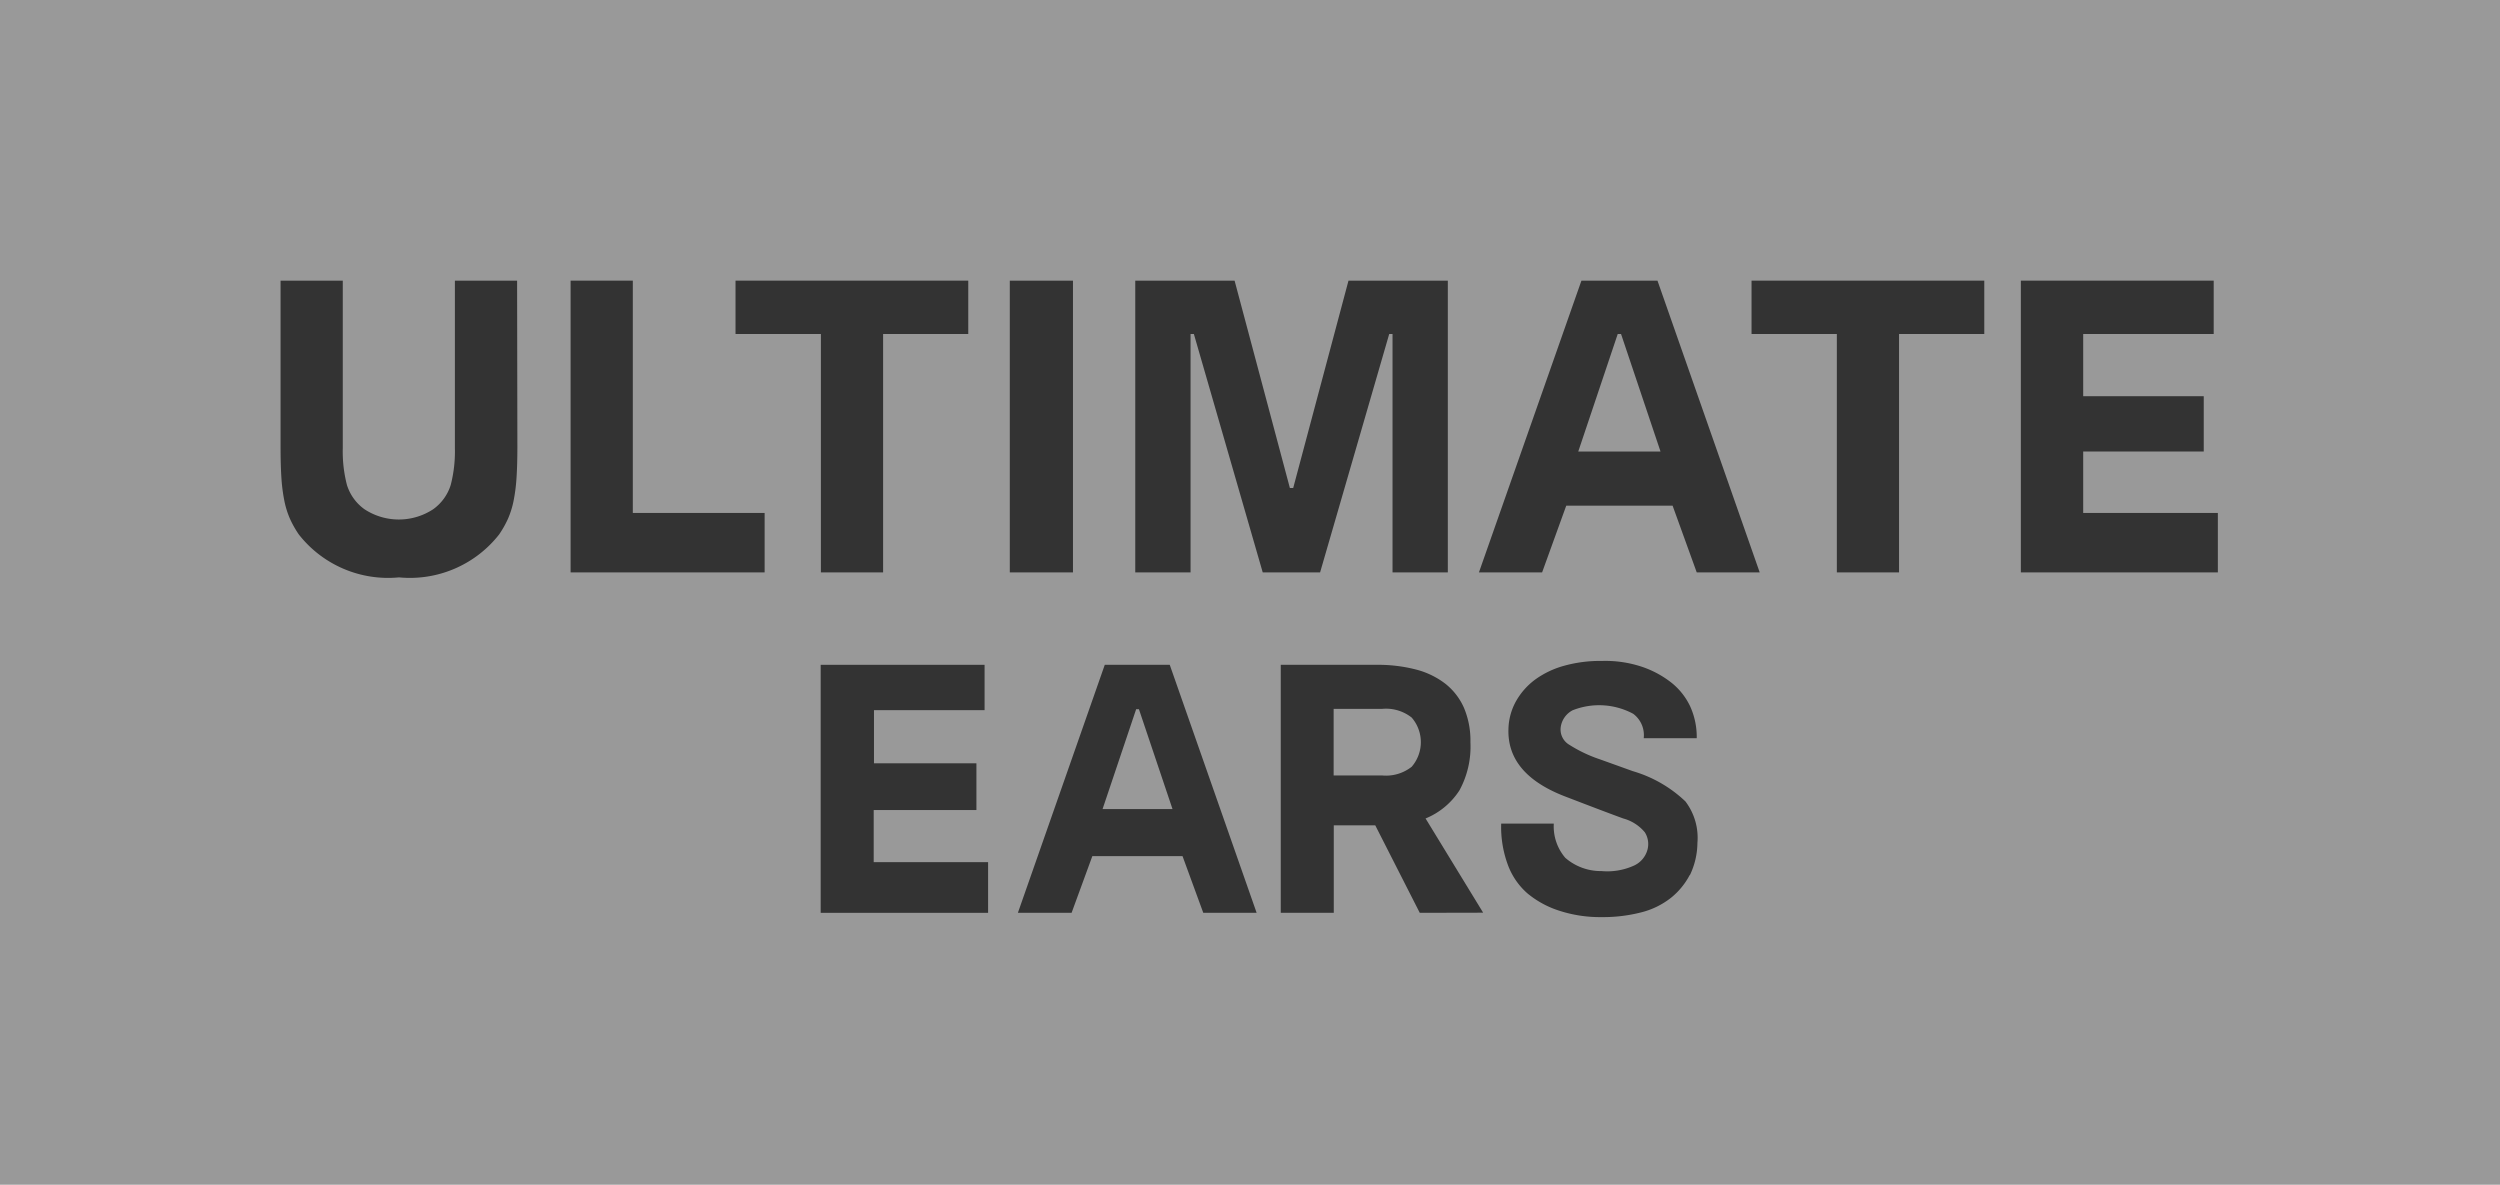
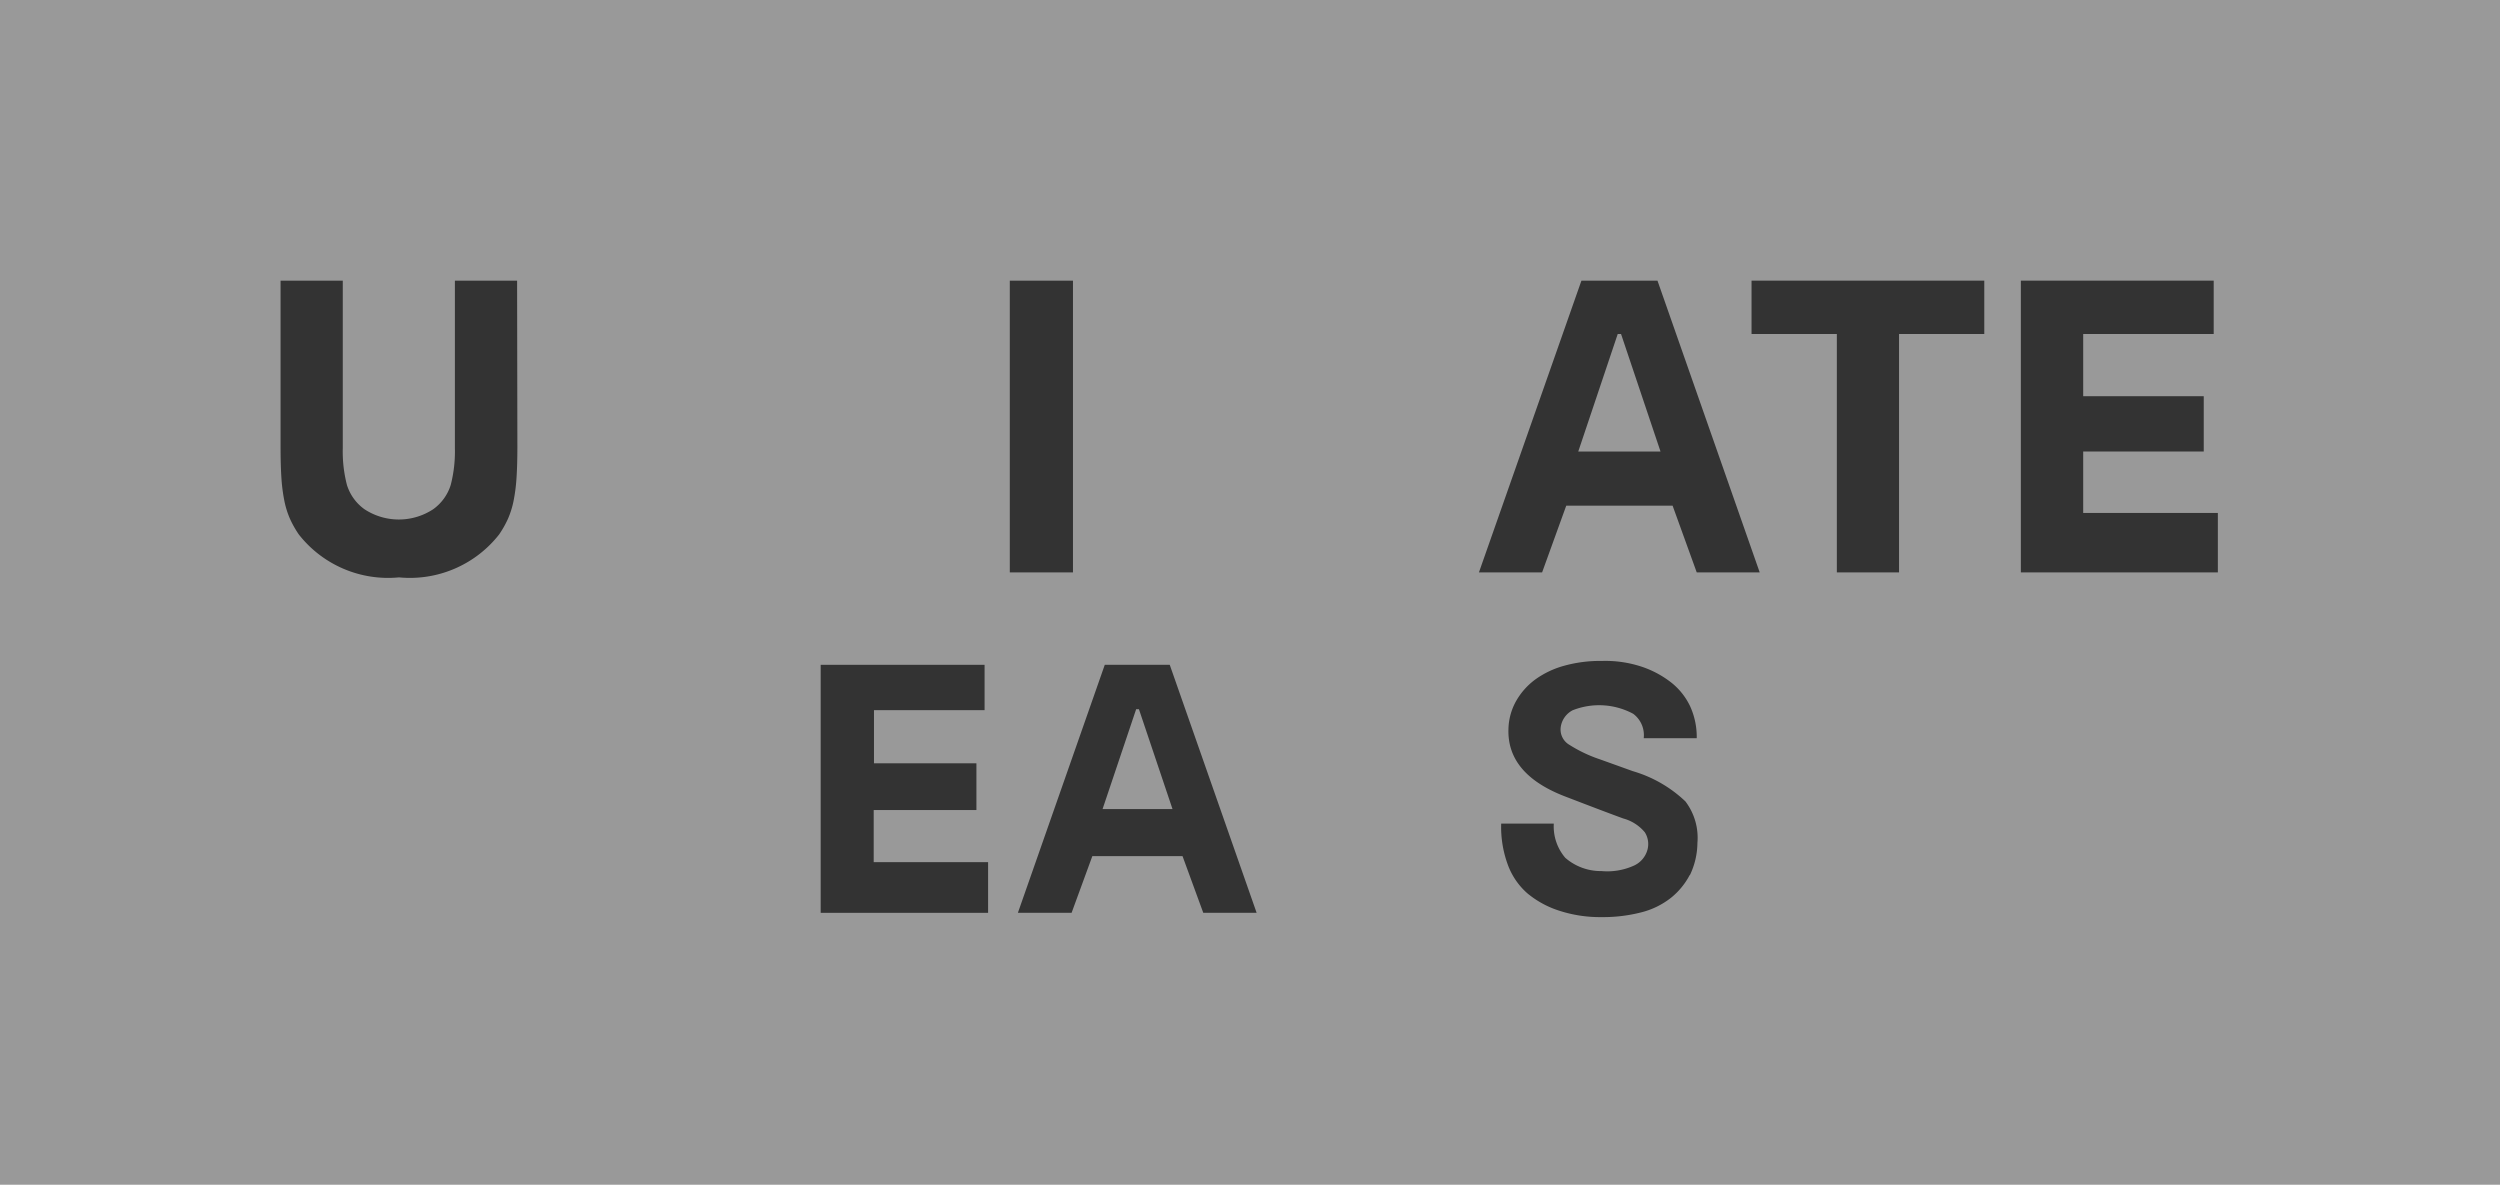
<svg xmlns="http://www.w3.org/2000/svg" width="36.168" height="17.14" viewBox="0 0 36.168 17.14">
  <g transform="translate(0)">
    <path d="M0,17.213H36.168V.073H0Z" transform="translate(0 -0.073)" fill="#999" />
    <path d="M106.172,18.36h-2.85V14.139h2.79v.772h-1.888v.9h1.744v.8h-1.744V17.5h1.948Z" transform="translate(-74.086 -10.079)" fill="#333" fill-rule="evenodd" />
    <path d="M92.922,14.911H91.689V18.36h-.9V14.911H89.555v-.772h3.367Z" transform="translate(-64.215 -10.079)" fill="#333" fill-rule="evenodd" />
    <path d="M78.768,18.36l-.349-.965H76.88l-.349.965h-.914L77.1,14.139H78.2l1.479,4.221Z" transform="translate(-54.221 -10.079)" fill="#333" fill-rule="evenodd" />
    <path d="M79.477,36.307a1.045,1.045,0,0,1-.273.333,1.144,1.144,0,0,1-.429.21,2.215,2.215,0,0,1-.577.069,1.9,1.9,0,0,1-.608-.092,1.375,1.375,0,0,1-.462-.251,1.014,1.014,0,0,1-.286-.42,1.578,1.578,0,0,1-.094-.59h.761a.7.7,0,0,0,.166.495.784.784,0,0,0,.524.192.934.934,0,0,0,.465-.077.354.354,0,0,0,.2-.231.316.316,0,0,0-.038-.253.616.616,0,0,0-.312-.2q-.24-.087-.853-.323-.828-.323-.808-.969a.865.865,0,0,1,.107-.4,1,1,0,0,1,.276-.315,1.3,1.3,0,0,1,.414-.2,1.933,1.933,0,0,1,.552-.072,1.677,1.677,0,0,1,.575.082,1.43,1.43,0,0,1,.432.231.966.966,0,0,1,.273.344,1.069,1.069,0,0,1,.095.461H78.81a.385.385,0,0,0-.153-.354,1.042,1.042,0,0,0-.874-.051.326.326,0,0,0-.174.246.257.257,0,0,0,.128.256,2.011,2.011,0,0,0,.444.21l.47.169a1.859,1.859,0,0,1,.762.438.87.87,0,0,1,.174.6,1.1,1.1,0,0,1-.11.469Z" transform="translate(-55.03 -23.651)" fill="#333" fill-rule="evenodd" />
-     <path d="M67.49,37.014l-.644-1.266h-.6v1.266h-.767V33.426h1.39a2.194,2.194,0,0,1,.562.067,1.176,1.176,0,0,1,.427.205.913.913,0,0,1,.271.349,1.218,1.218,0,0,1,.094.5,1.322,1.322,0,0,1-.158.694,1.062,1.062,0,0,1-.491.408l.833,1.363Z" transform="translate(-46.95 -23.808)" fill="#333" fill-rule="evenodd" />
-     <path d="M58.894,14.911h-.048V18.36h-.8V14.139h1.437l.8,3h.048l.8-3h1.437V18.36h-.8V14.911h-.048l-1,3.449h-.83Z" transform="translate(-41.622 -10.079)" fill="#333" fill-rule="evenodd" />
    <path d="M54.737,37.014l-.3-.82H53.132l-.3.82h-.777l1.257-3.588h.94l1.257,3.588Z" transform="translate(-37.329 -23.808)" fill="#333" fill-rule="evenodd" />
    <path d="M44.385,37.014H41.963V33.426h2.371v.656h-1.6v.769h1.482v.676H42.73v.754h1.655Z" transform="translate(-30.09 -23.808)" fill="#333" fill-rule="evenodd" />
    <path d="M51.629,18.36h.914V14.139h-.914Z" transform="translate(-37.02 -10.079)" fill="#333" fill-rule="evenodd" />
-     <path d="M37.607,14.911v-.772h3.367v.772H39.742V18.36h-.9V14.911Z" transform="translate(-26.966 -10.079)" fill="#333" fill-rule="evenodd" />
-     <path d="M31.98,18.36H29.173V14.139h.9V17.5H31.98Z" transform="translate(-20.918 -10.079)" fill="#333" fill-rule="evenodd" />
    <path d="M17.769,16.545q0,.253-.012.44a2.527,2.527,0,0,1-.042.335,1.279,1.279,0,0,1-.081.262,1.48,1.48,0,0,1-.129.229,1.64,1.64,0,0,1-1.449.621,1.64,1.64,0,0,1-1.449-.621,1.457,1.457,0,0,1-.129-.229,1.263,1.263,0,0,1-.081-.262,2.465,2.465,0,0,1-.042-.332q-.012-.184-.012-.443V14.139h.9v2.424a1.928,1.928,0,0,0,.06.531.679.679,0,0,0,.255.353.906.906,0,0,0,.992,0,.68.68,0,0,0,.255-.353,1.937,1.937,0,0,0,.06-.531V14.139h.9Z" transform="translate(-10.284 -10.079)" fill="#333" fill-rule="evenodd" />
-     <path d="M68.891,35.925h-.705v.964h.705a.6.6,0,0,0,.424-.126.544.544,0,0,0,0-.712.6.6,0,0,0-.424-.126" transform="translate(-48.892 -25.67)" fill="#999" />
    <path d="M81.266,17.048l-.571,1.7h1.19l-.571-1.7Z" transform="translate(-57.862 -12.216)" fill="#999" />
    <path d="M56.86,35.925l-.486,1.445h1.012L56.9,35.925Z" transform="translate(-40.423 -25.665)" fill="#999" />
  </g>
</svg>